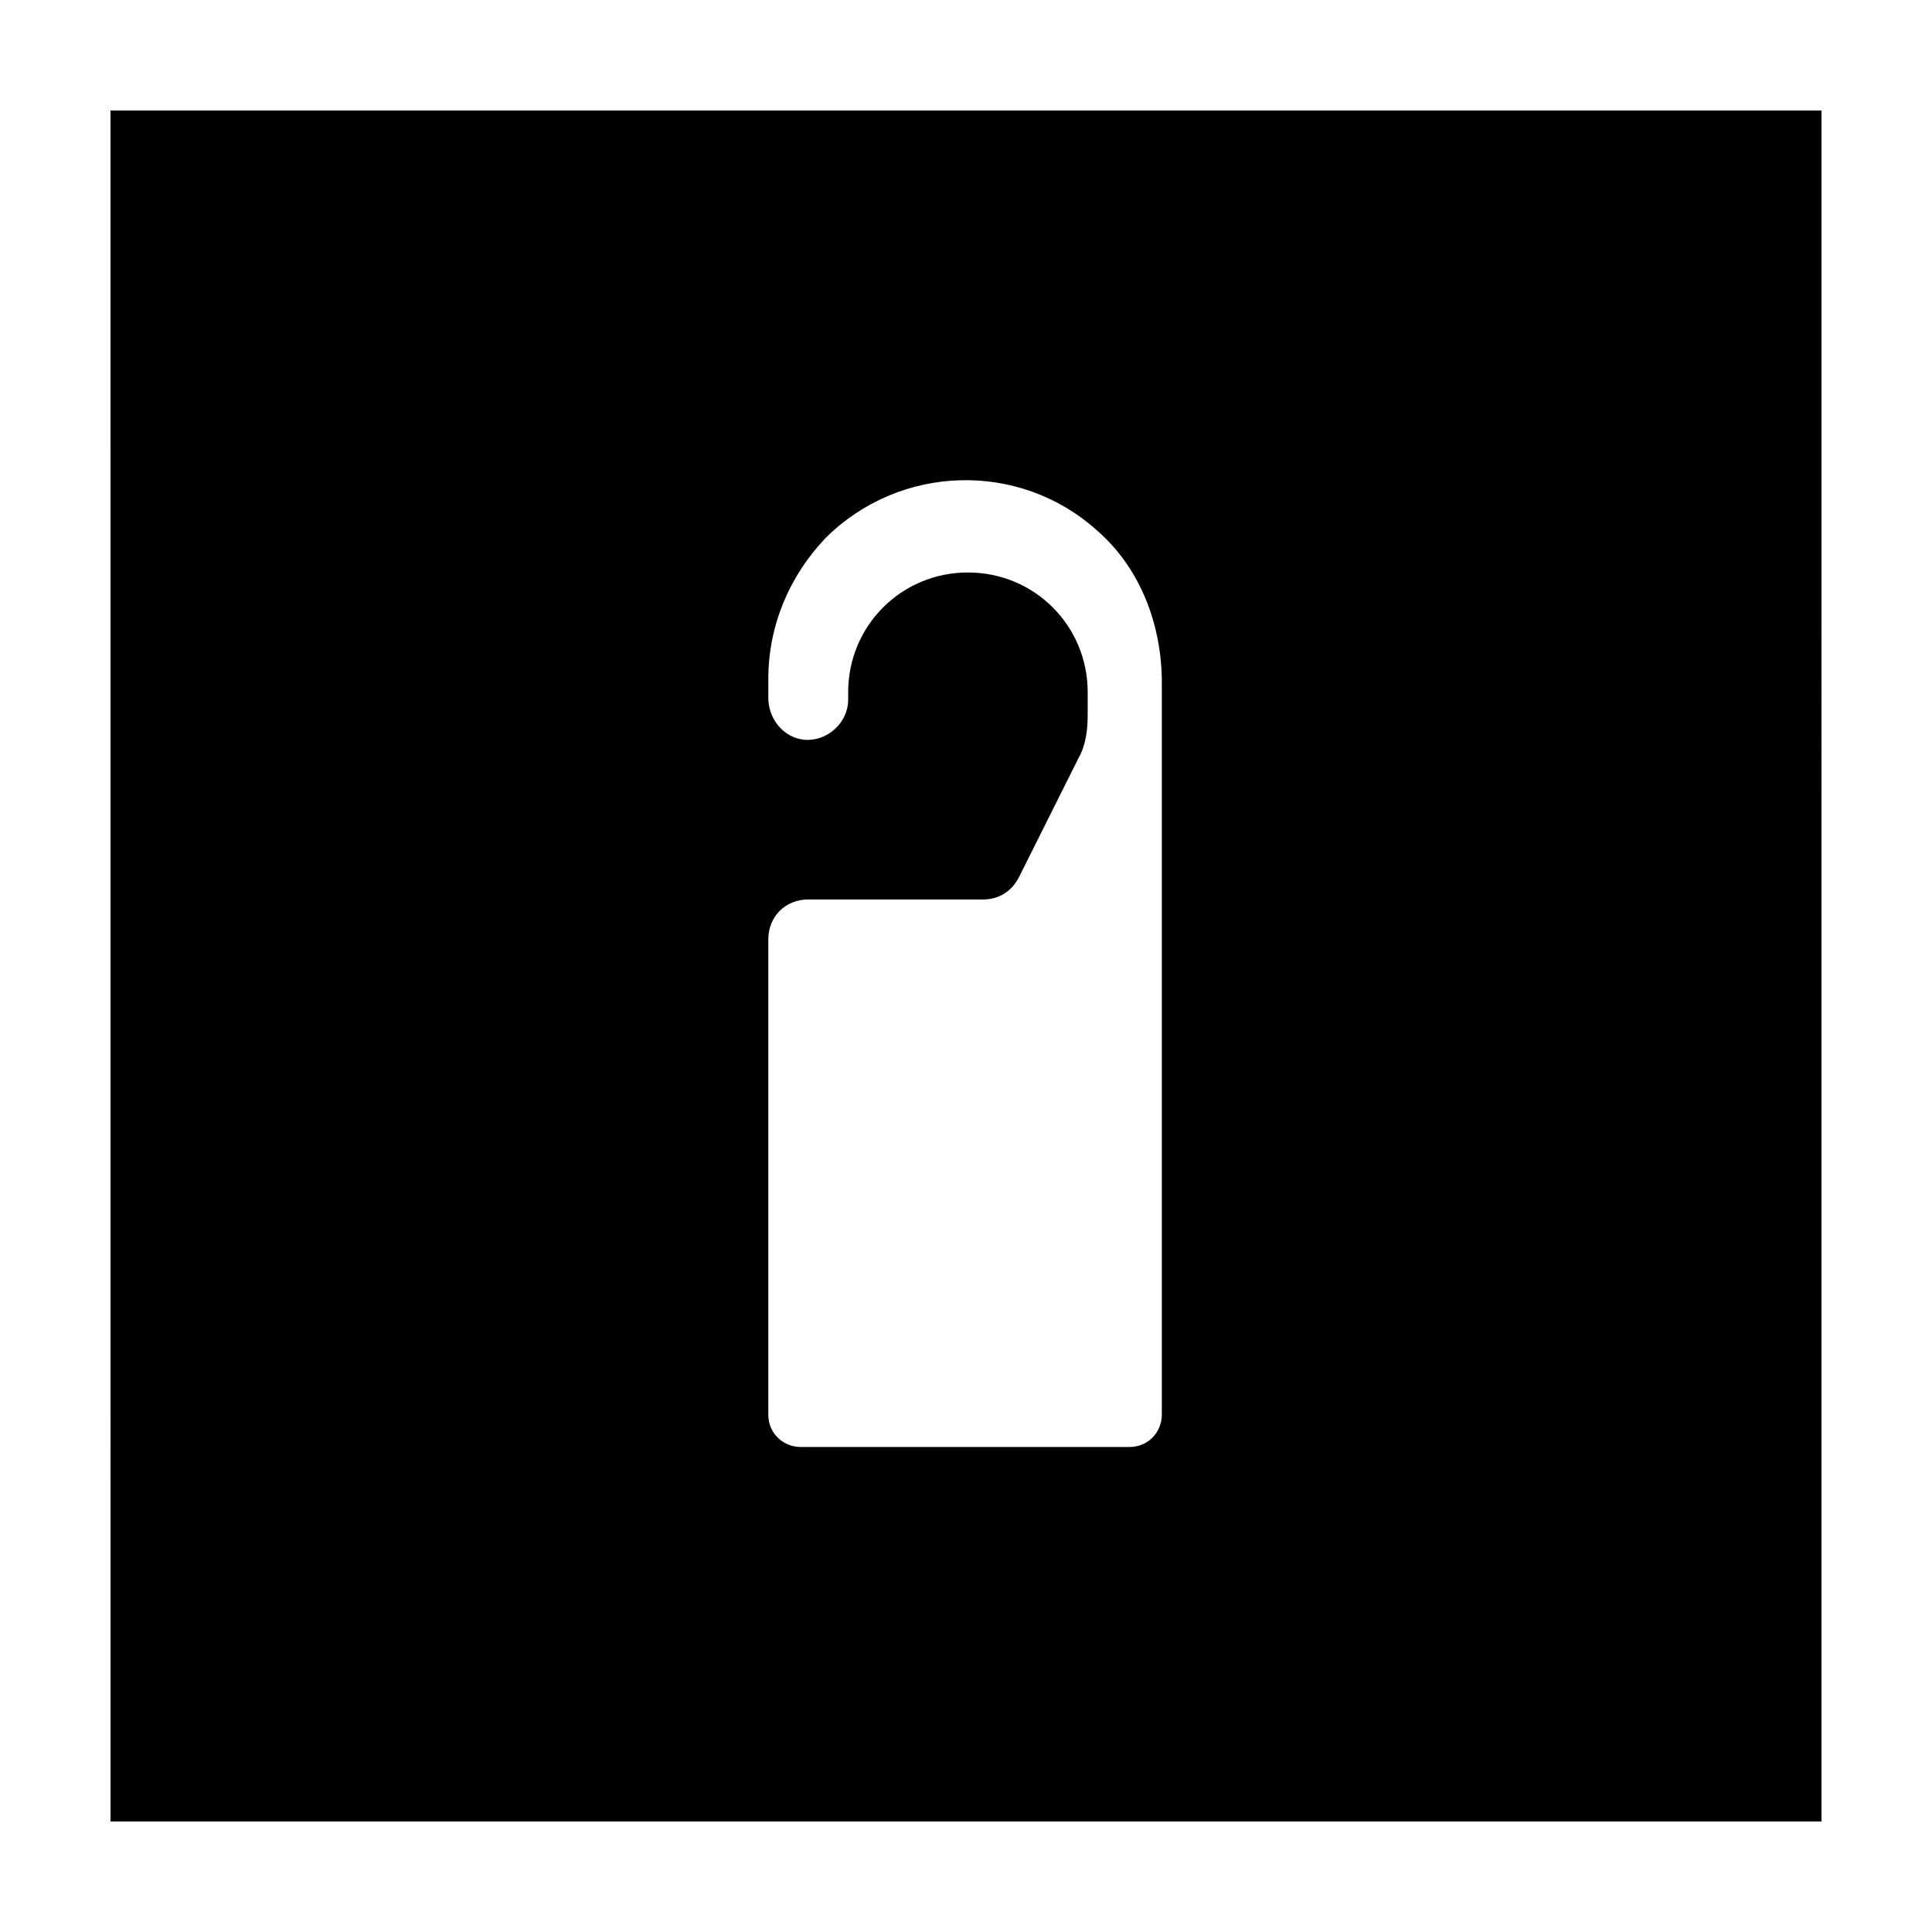
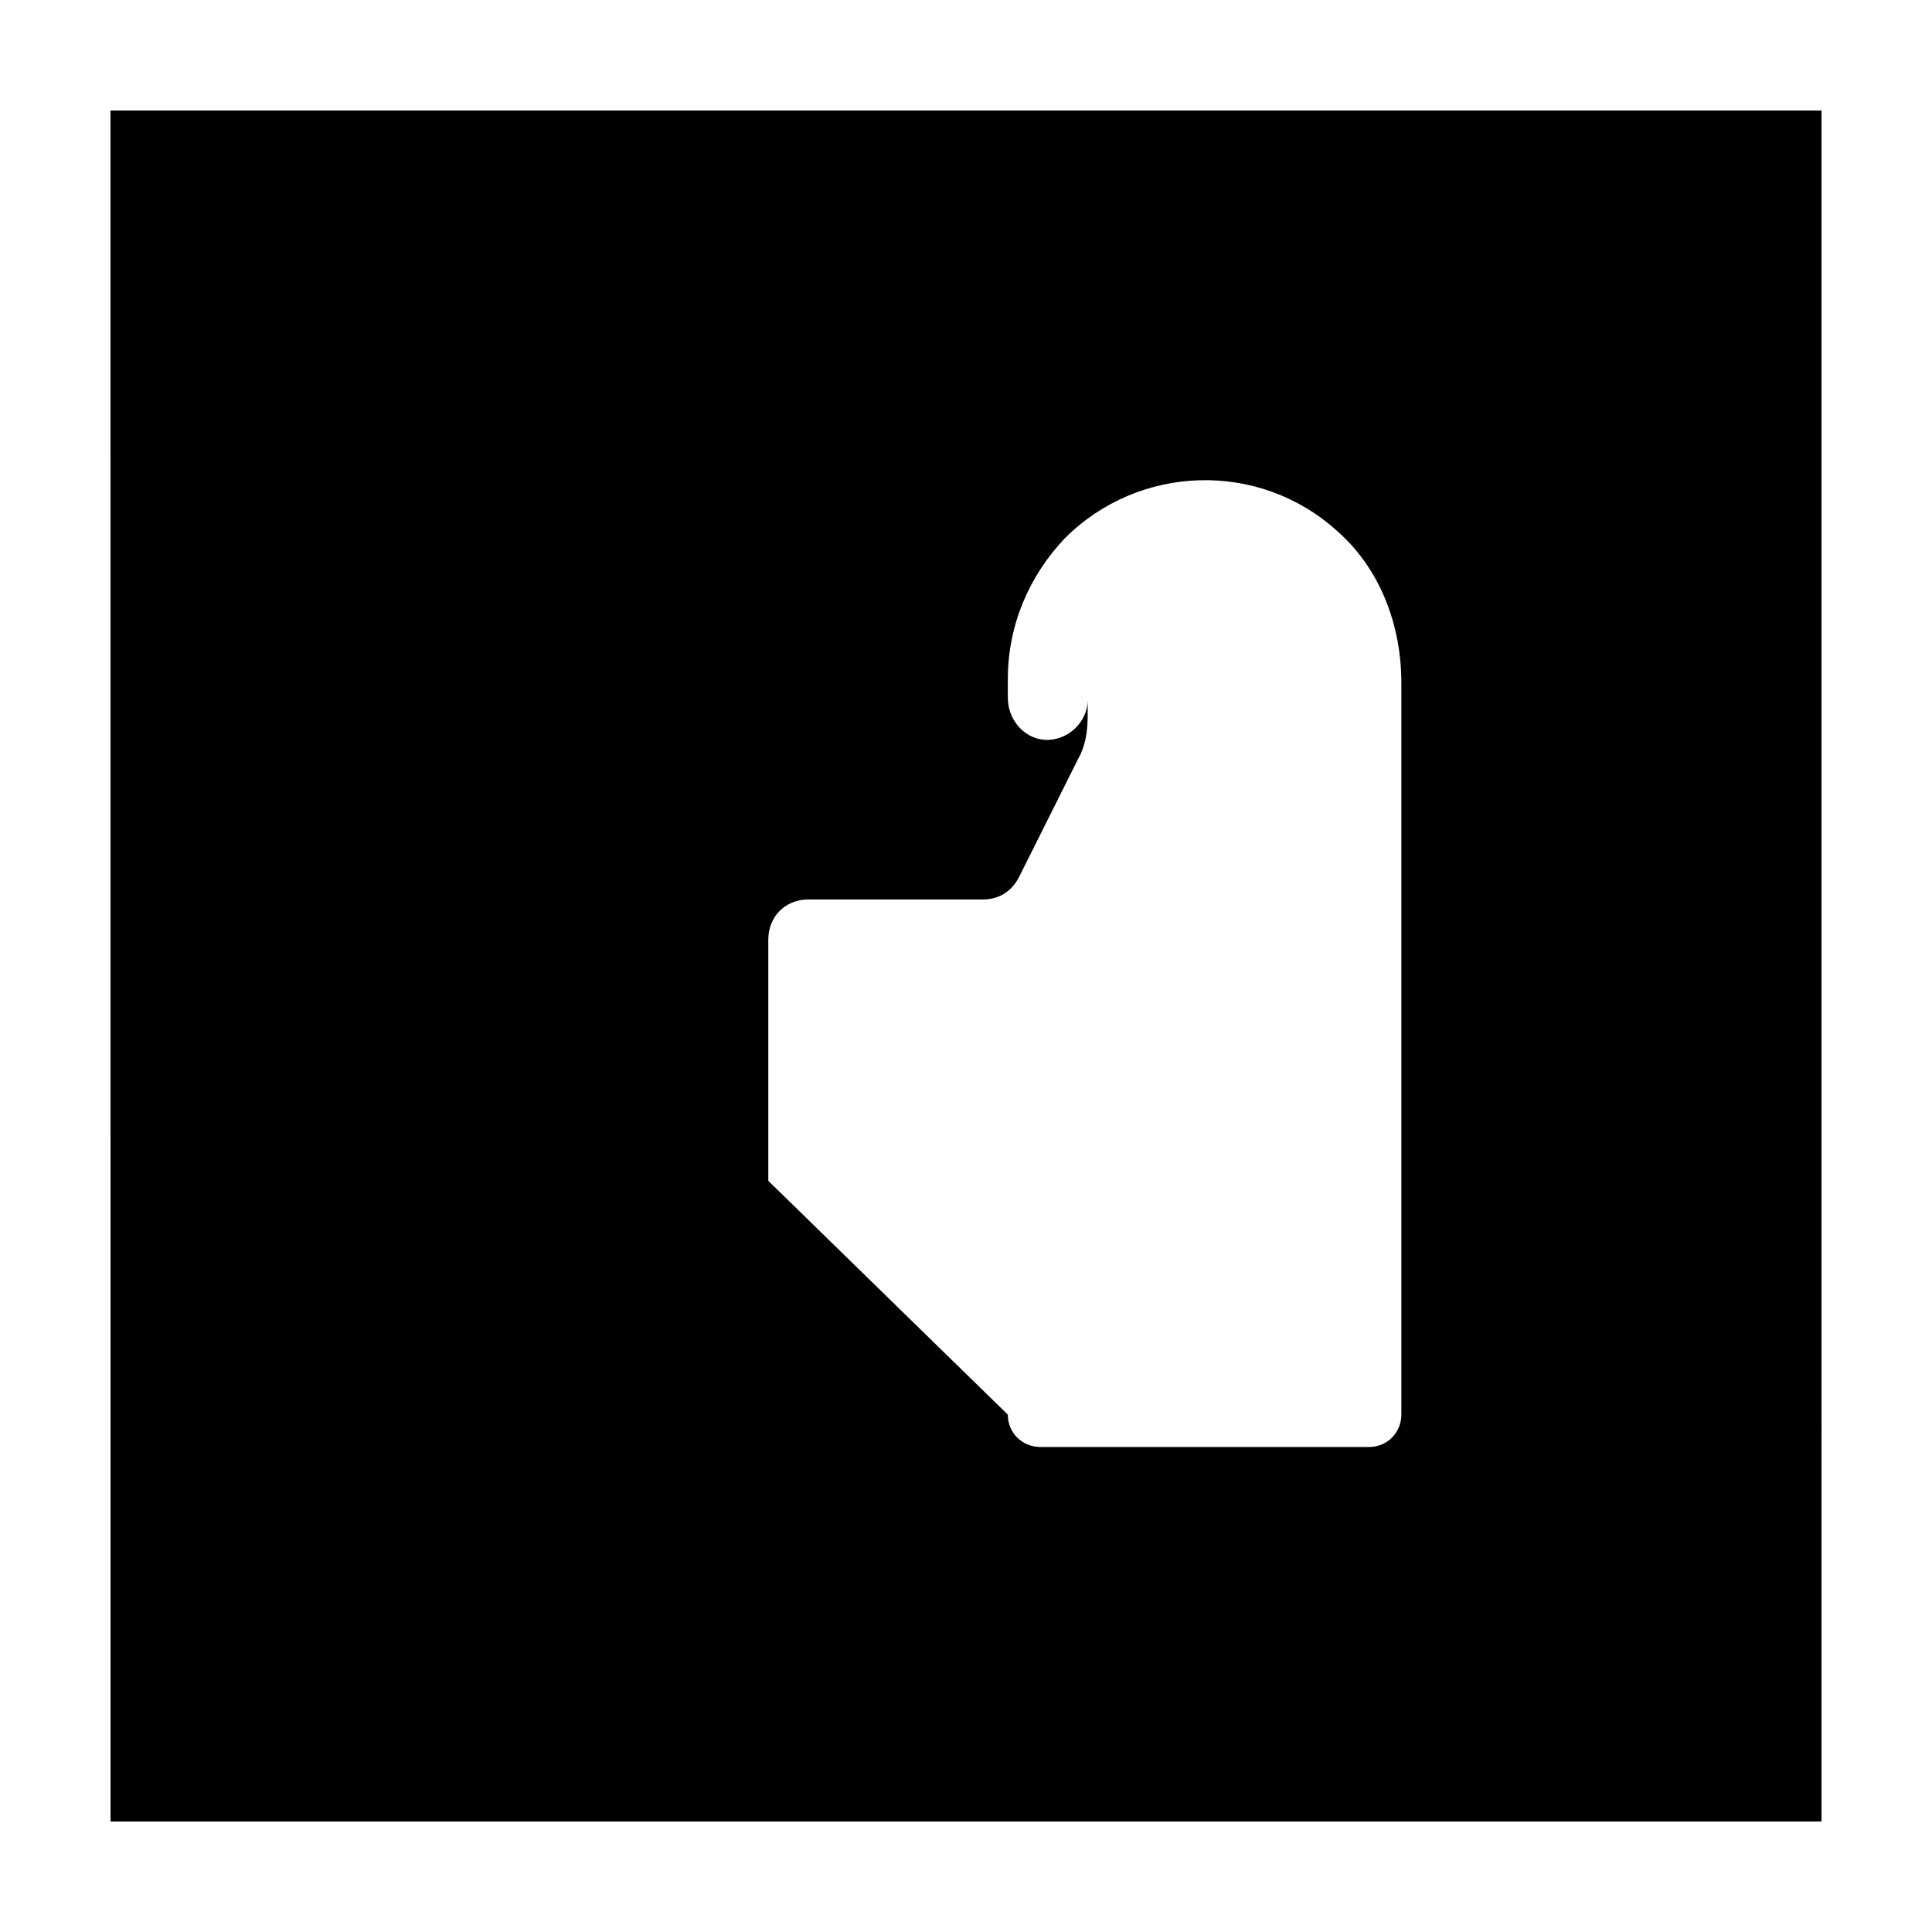
<svg xmlns="http://www.w3.org/2000/svg" fill="#000000" width="800px" height="800px" version="1.1" viewBox="144 144 512 512">
-   <path d="m173.29 626.71h453.43l-0.004-453.43h-453.43zm174.32-169.78v-63.984c0-6.047 4.535-10.578 10.578-10.578h46.348c4.031 0 7.559-2.016 9.574-6.047l15.617-31.234c2.016-3.527 2.519-7.559 2.519-11.586l0.004-4.035v-1.008-1.008c0-17.633-14.105-31.738-31.738-31.738-17.633 0-31.738 14.105-31.738 31.738v1.008 1.008c0 6.047-5.543 11.082-11.586 10.578-5.543-0.504-9.574-5.543-9.574-11.082v-5.039c0-14.105 5.543-27.207 15.113-37.281 19.648-19.648 51.387-20.656 72.043-2.016 11.586 10.078 17.129 25.191 17.129 40.305v193.97c0 4.535-3.527 8.566-8.566 8.566l-87.156-0.004c-4.535 0-8.566-3.527-8.566-8.566z" />
+   <path d="m173.29 626.71h453.43l-0.004-453.43h-453.43zm174.32-169.78v-63.984c0-6.047 4.535-10.578 10.578-10.578h46.348c4.031 0 7.559-2.016 9.574-6.047l15.617-31.234c2.016-3.527 2.519-7.559 2.519-11.586l0.004-4.035v-1.008-1.008v1.008 1.008c0 6.047-5.543 11.082-11.586 10.578-5.543-0.504-9.574-5.543-9.574-11.082v-5.039c0-14.105 5.543-27.207 15.113-37.281 19.648-19.648 51.387-20.656 72.043-2.016 11.586 10.078 17.129 25.191 17.129 40.305v193.97c0 4.535-3.527 8.566-8.566 8.566l-87.156-0.004c-4.535 0-8.566-3.527-8.566-8.566z" />
</svg>